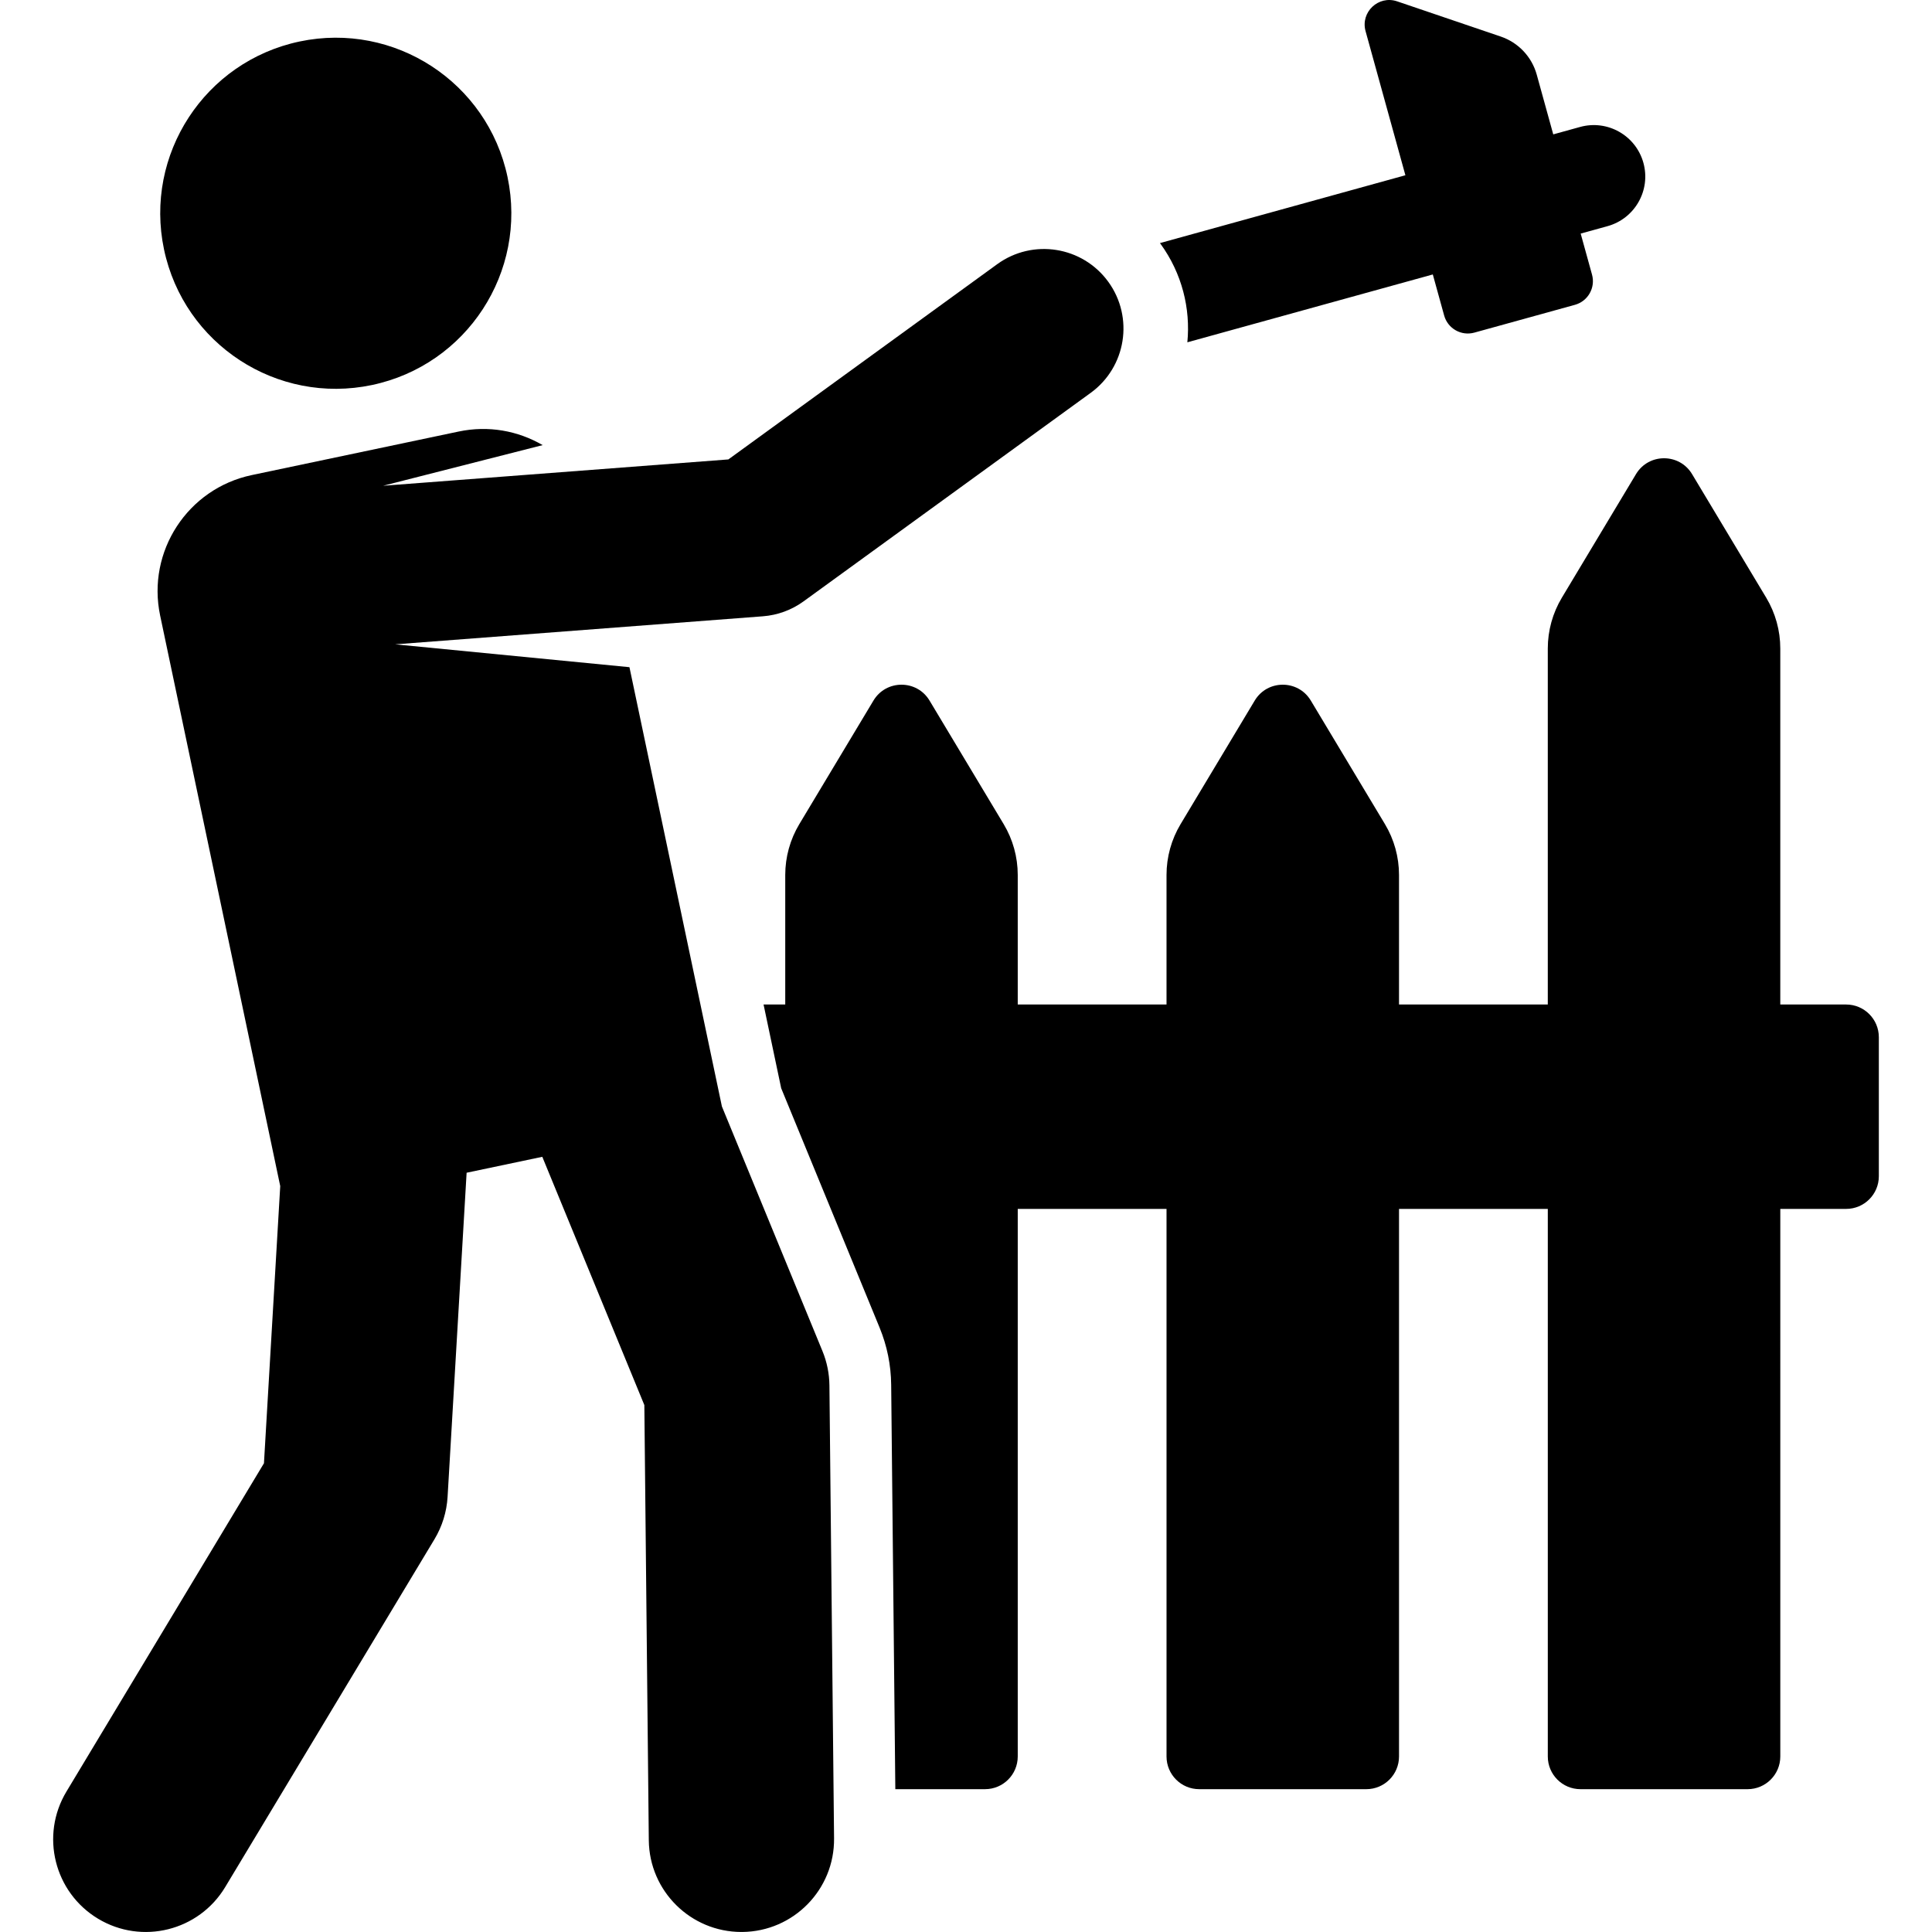
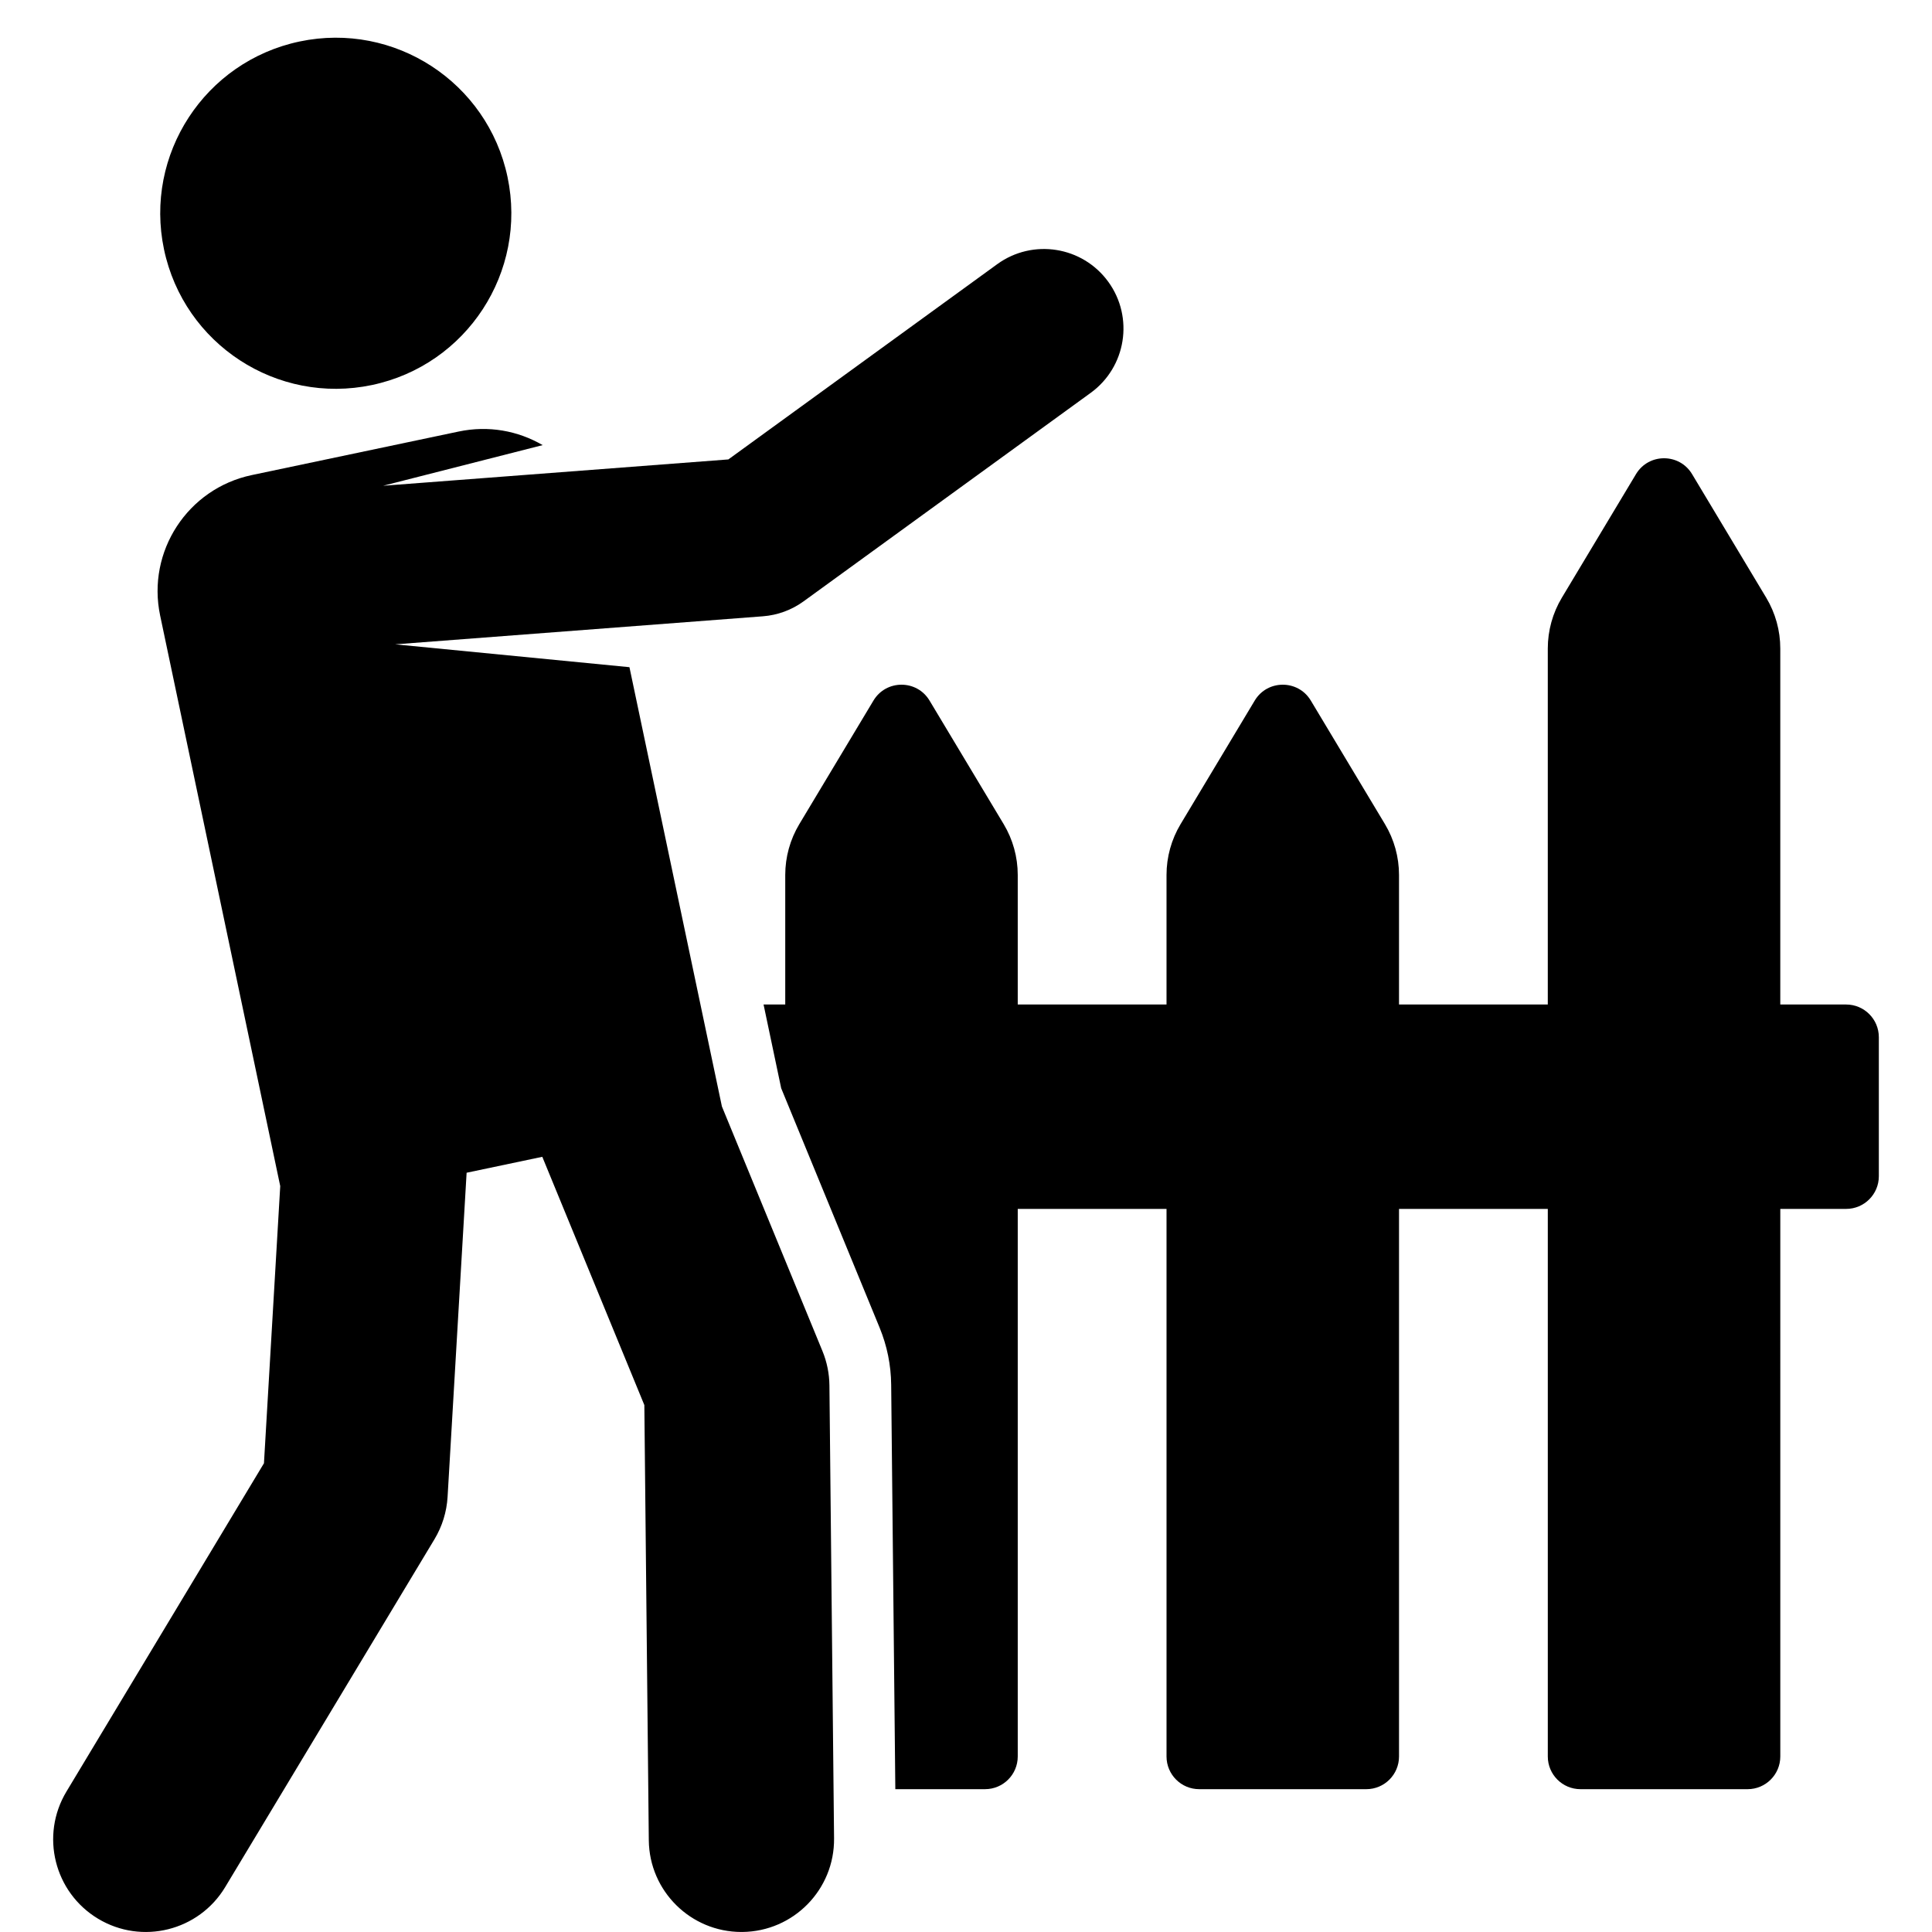
<svg xmlns="http://www.w3.org/2000/svg" version="1.1" id="Layer_1" x="0px" y="0px" viewBox="0 0 512.002 512.002" style="enable-background:new 0 0 512.002 512.002;" xml:space="preserve">
  <g>
    <g>
-       <path d="M435.522,43.157c-2.007-7.261-9.52-11.516-16.779-9.512l-7.113,1.966l-4.372-15.817c-1.309-4.739-4.88-8.522-9.536-10.104    L370.25,0.355c-4.936-1.676-9.753,2.864-8.362,7.893l10.557,38.195l-65.046,17.978c0.052,0.07,0.108,0.137,0.159,0.207    c5.699,7.847,7.967,17.134,7.105,26.085l65.047-17.979l3.007,10.878c0.957,3.463,4.54,5.494,8.003,4.536l26.647-7.365    c3.463-0.957,5.494-4.54,4.538-8.003l-3.007-10.878l7.113-1.966C433.27,57.928,437.528,50.416,435.522,43.157z" />
-     </g>
+       </g>
  </g>
  <g>
    <g>
      <path d="M489.245,266.207h-17.45v-94.343c0-4.747-1.29-9.404-3.732-13.475l-19.645-32.742c-3.363-5.605-11.5-5.599-14.86,0    l-19.645,32.742c-2.442,4.07-3.732,8.728-3.732,13.475v94.343h-39.427v-34.334c0-4.747-1.29-9.404-3.732-13.475l-19.645-32.741    c-3.363-5.605-11.5-5.599-14.859,0l-19.645,32.741c-2.442,4.07-3.732,8.728-3.732,13.475v34.334h-39.428v-34.334    c0-4.747-1.29-9.404-3.732-13.475l-19.645-32.741c-3.363-5.605-11.5-5.599-14.86,0l-19.645,32.741    c-2.442,4.07-3.732,8.728-3.732,13.475v34.334h-5.746l4.671,22.189c2.777,6.755,23.342,56.784,26.078,63.44    c1.983,4.827,3.017,9.918,3.07,15.135l1.099,107.18h23.778c4.786,0,8.665-3.879,8.665-8.665V320.373h39.428v145.114    c0,4.786,3.879,8.664,8.665,8.664h44.285c4.786,0,8.665-3.879,8.665-8.664V320.373h39.428v145.114    c0,4.786,3.879,8.664,8.665,8.664h44.285c4.786,0,8.665-3.879,8.665-8.664V320.373h17.45c4.786,0,8.665-3.879,8.665-8.665V274.87    C497.91,270.086,494.031,266.207,489.245,266.207z" />
    </g>
  </g>
  <g>
    <g>
      <path d="M293.711,74.681c-6.839-9.419-20.018-11.509-29.438-4.67l-71.252,51.742l-91.486,6.977l42.274-10.77    c-6.558-3.816-14.378-5.257-22.256-3.599l-54.836,11.542c-16.974,3.572-27.855,20.229-24.277,37.222l31.826,151.205    c-0.684,11.647-3.865,65.816-4.313,73.451l-52.347,87.01c-6.989,11.618-3.237,26.701,8.38,33.691    c11.619,6.99,26.702,3.236,33.691-8.38l55.465-92.191c2.047-3.403,3.238-7.252,3.472-11.216    c0.494-8.415,4.552-77.536,5.044-85.906l20.056-4.222c3.138,7.634,22.601,54.981,27.045,65.792l1.182,115.338    c0.139,13.501,11.139,24.297,24.542,24.297c0,0,0,0,0.001,0c0.086,0,0.171,0,0.257-0.001c13.557-0.139,24.435-11.242,24.296-24.8    l-1.23-120.055c-0.033-3.118-0.659-6.201-1.843-9.083l-26.648-64.826l-24.504-116.418l-62.072-6.055l97.438-7.431    c3.891-0.297,7.623-1.667,10.781-3.961l76.082-55.249C298.458,97.28,300.55,84.1,293.711,74.681z" />
    </g>
  </g>
  <g>
    <g>
      <path d="M134.506,46.935c-5.293-25.147-29.967-41.229-55.101-35.939c-25.14,5.292-41.23,29.96-35.939,55.101    c5.293,25.149,29.969,41.229,55.101,35.939C123.708,96.745,139.798,72.076,134.506,46.935z" />
    </g>
  </g>
  <g>
</g>
  <g>
</g>
  <g>
</g>
  <g>
</g>
  <g>
</g>
  <g>
</g>
  <g>
</g>
  <g>
</g>
  <g>
</g>
  <g>
</g>
  <g>
</g>
  <g>
</g>
  <g>
</g>
  <g>
</g>
  <g>
</g>
</svg>